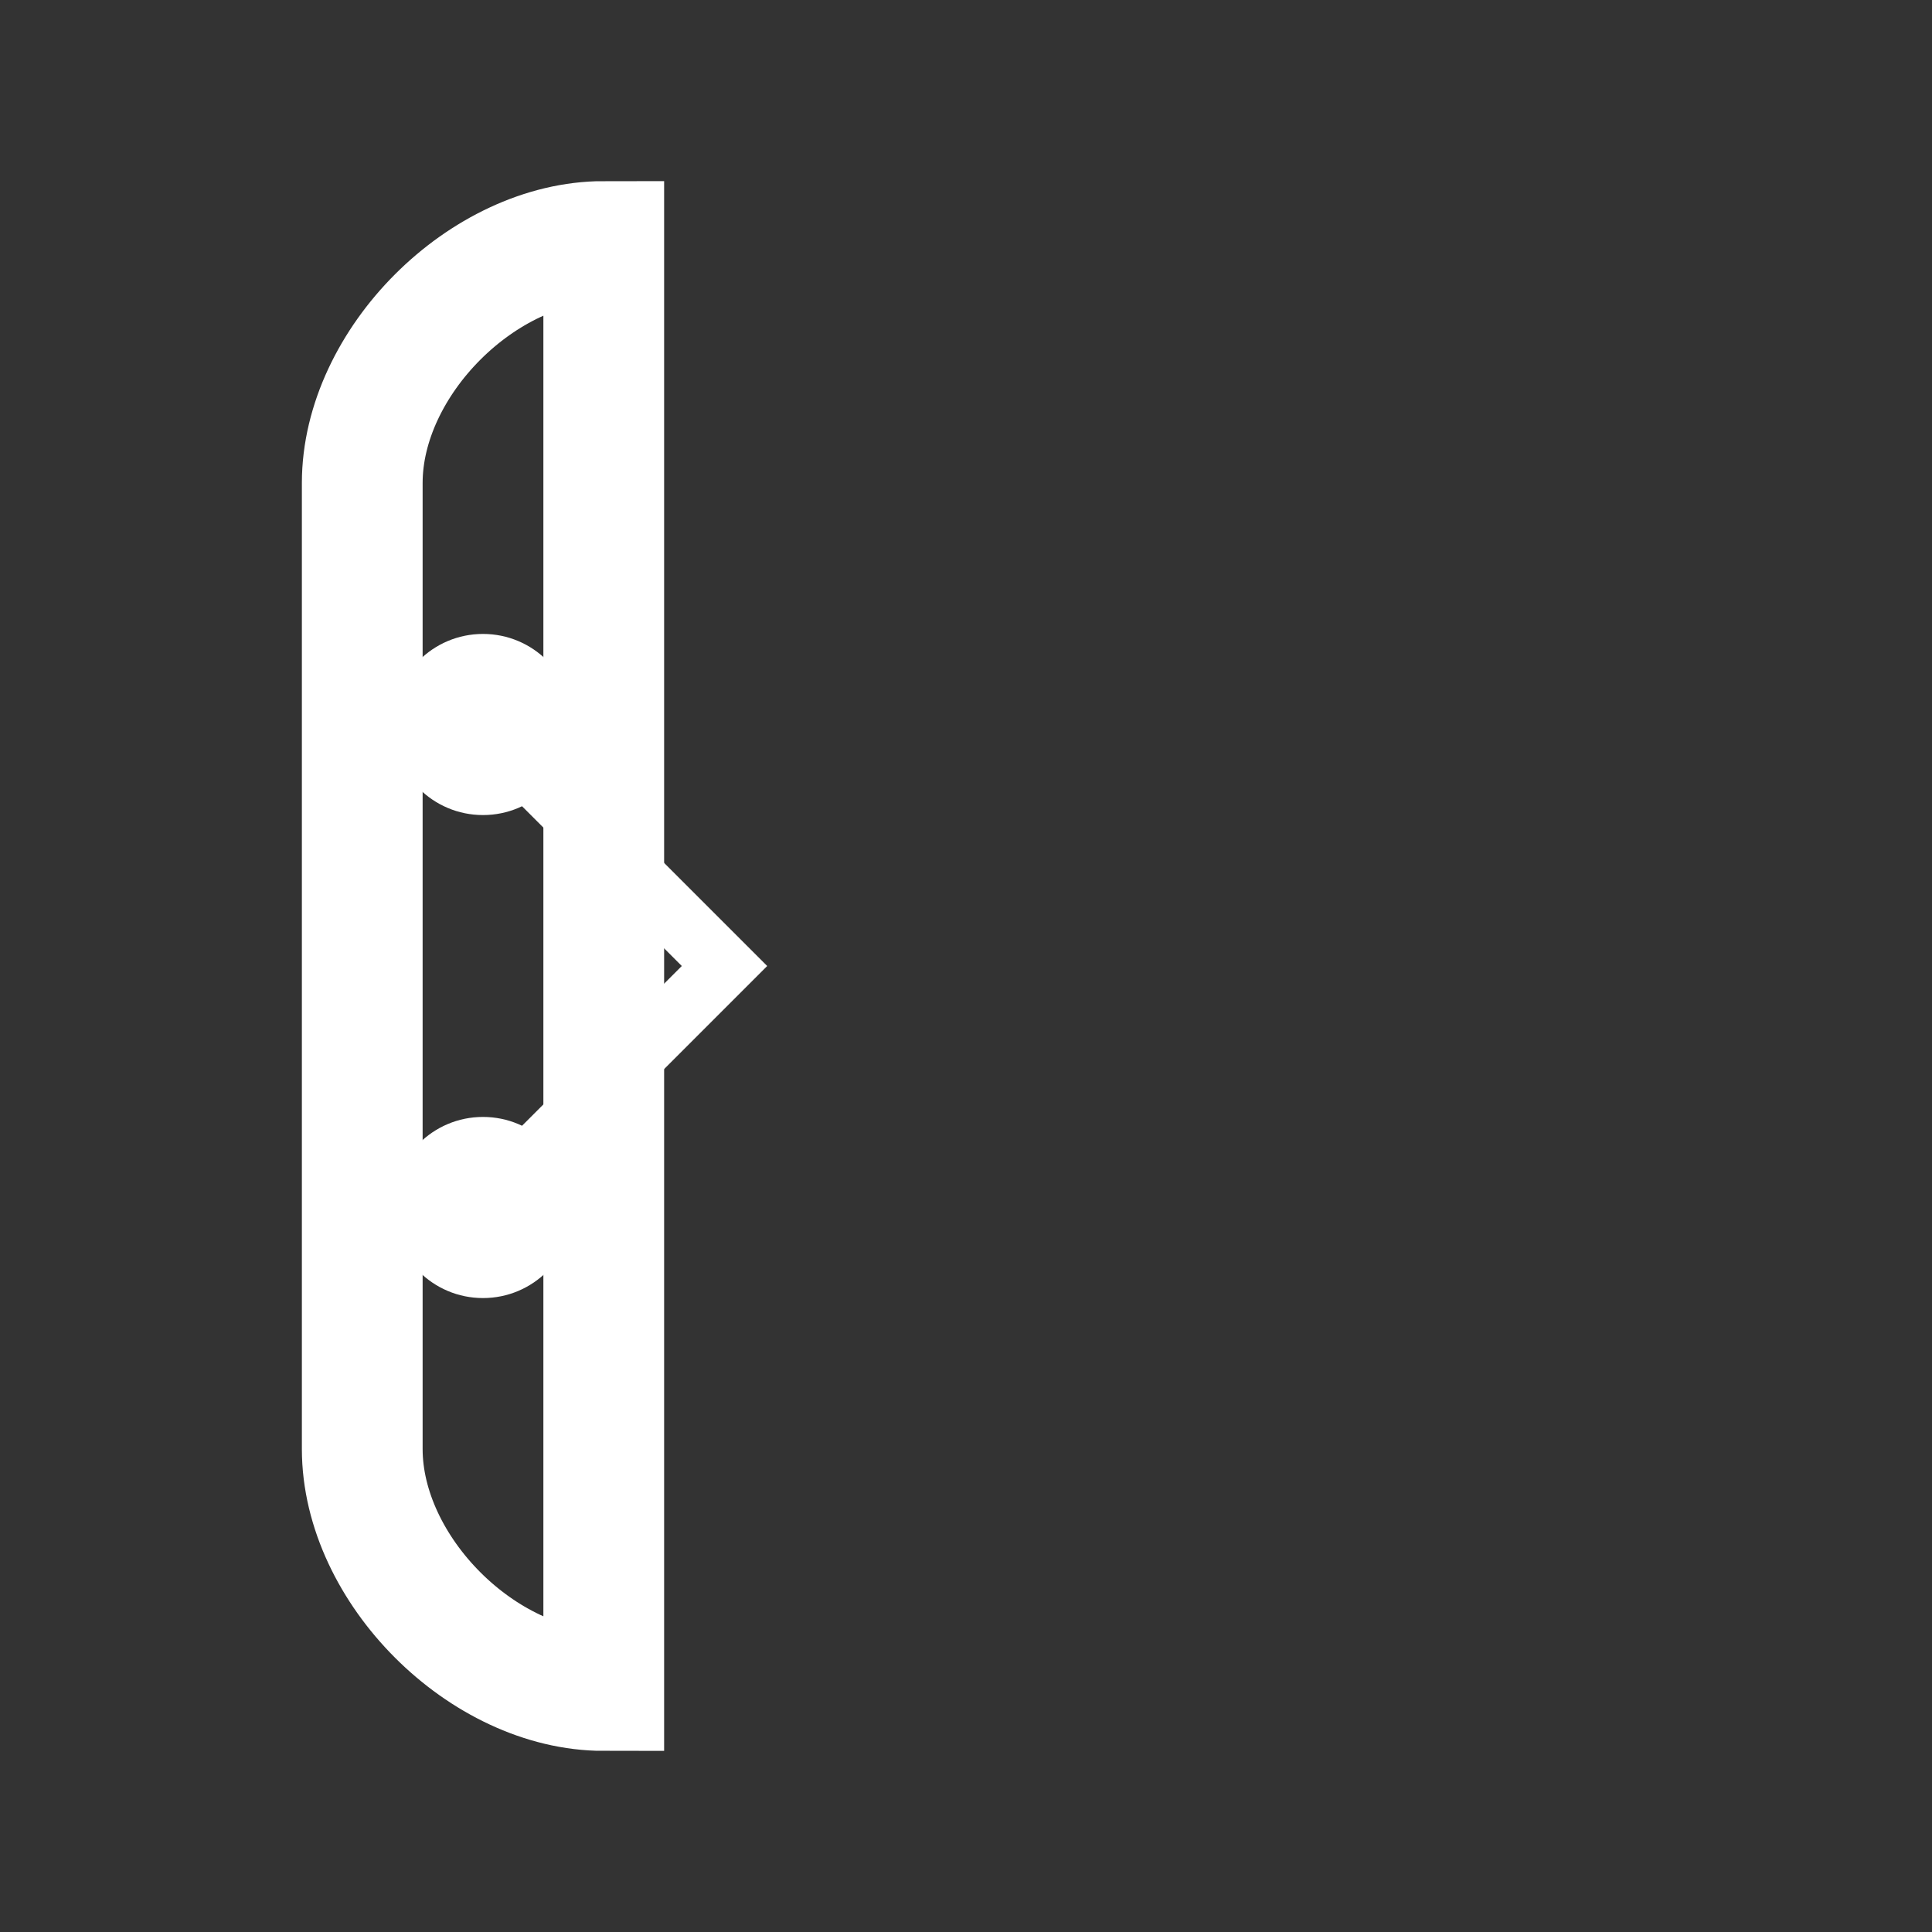
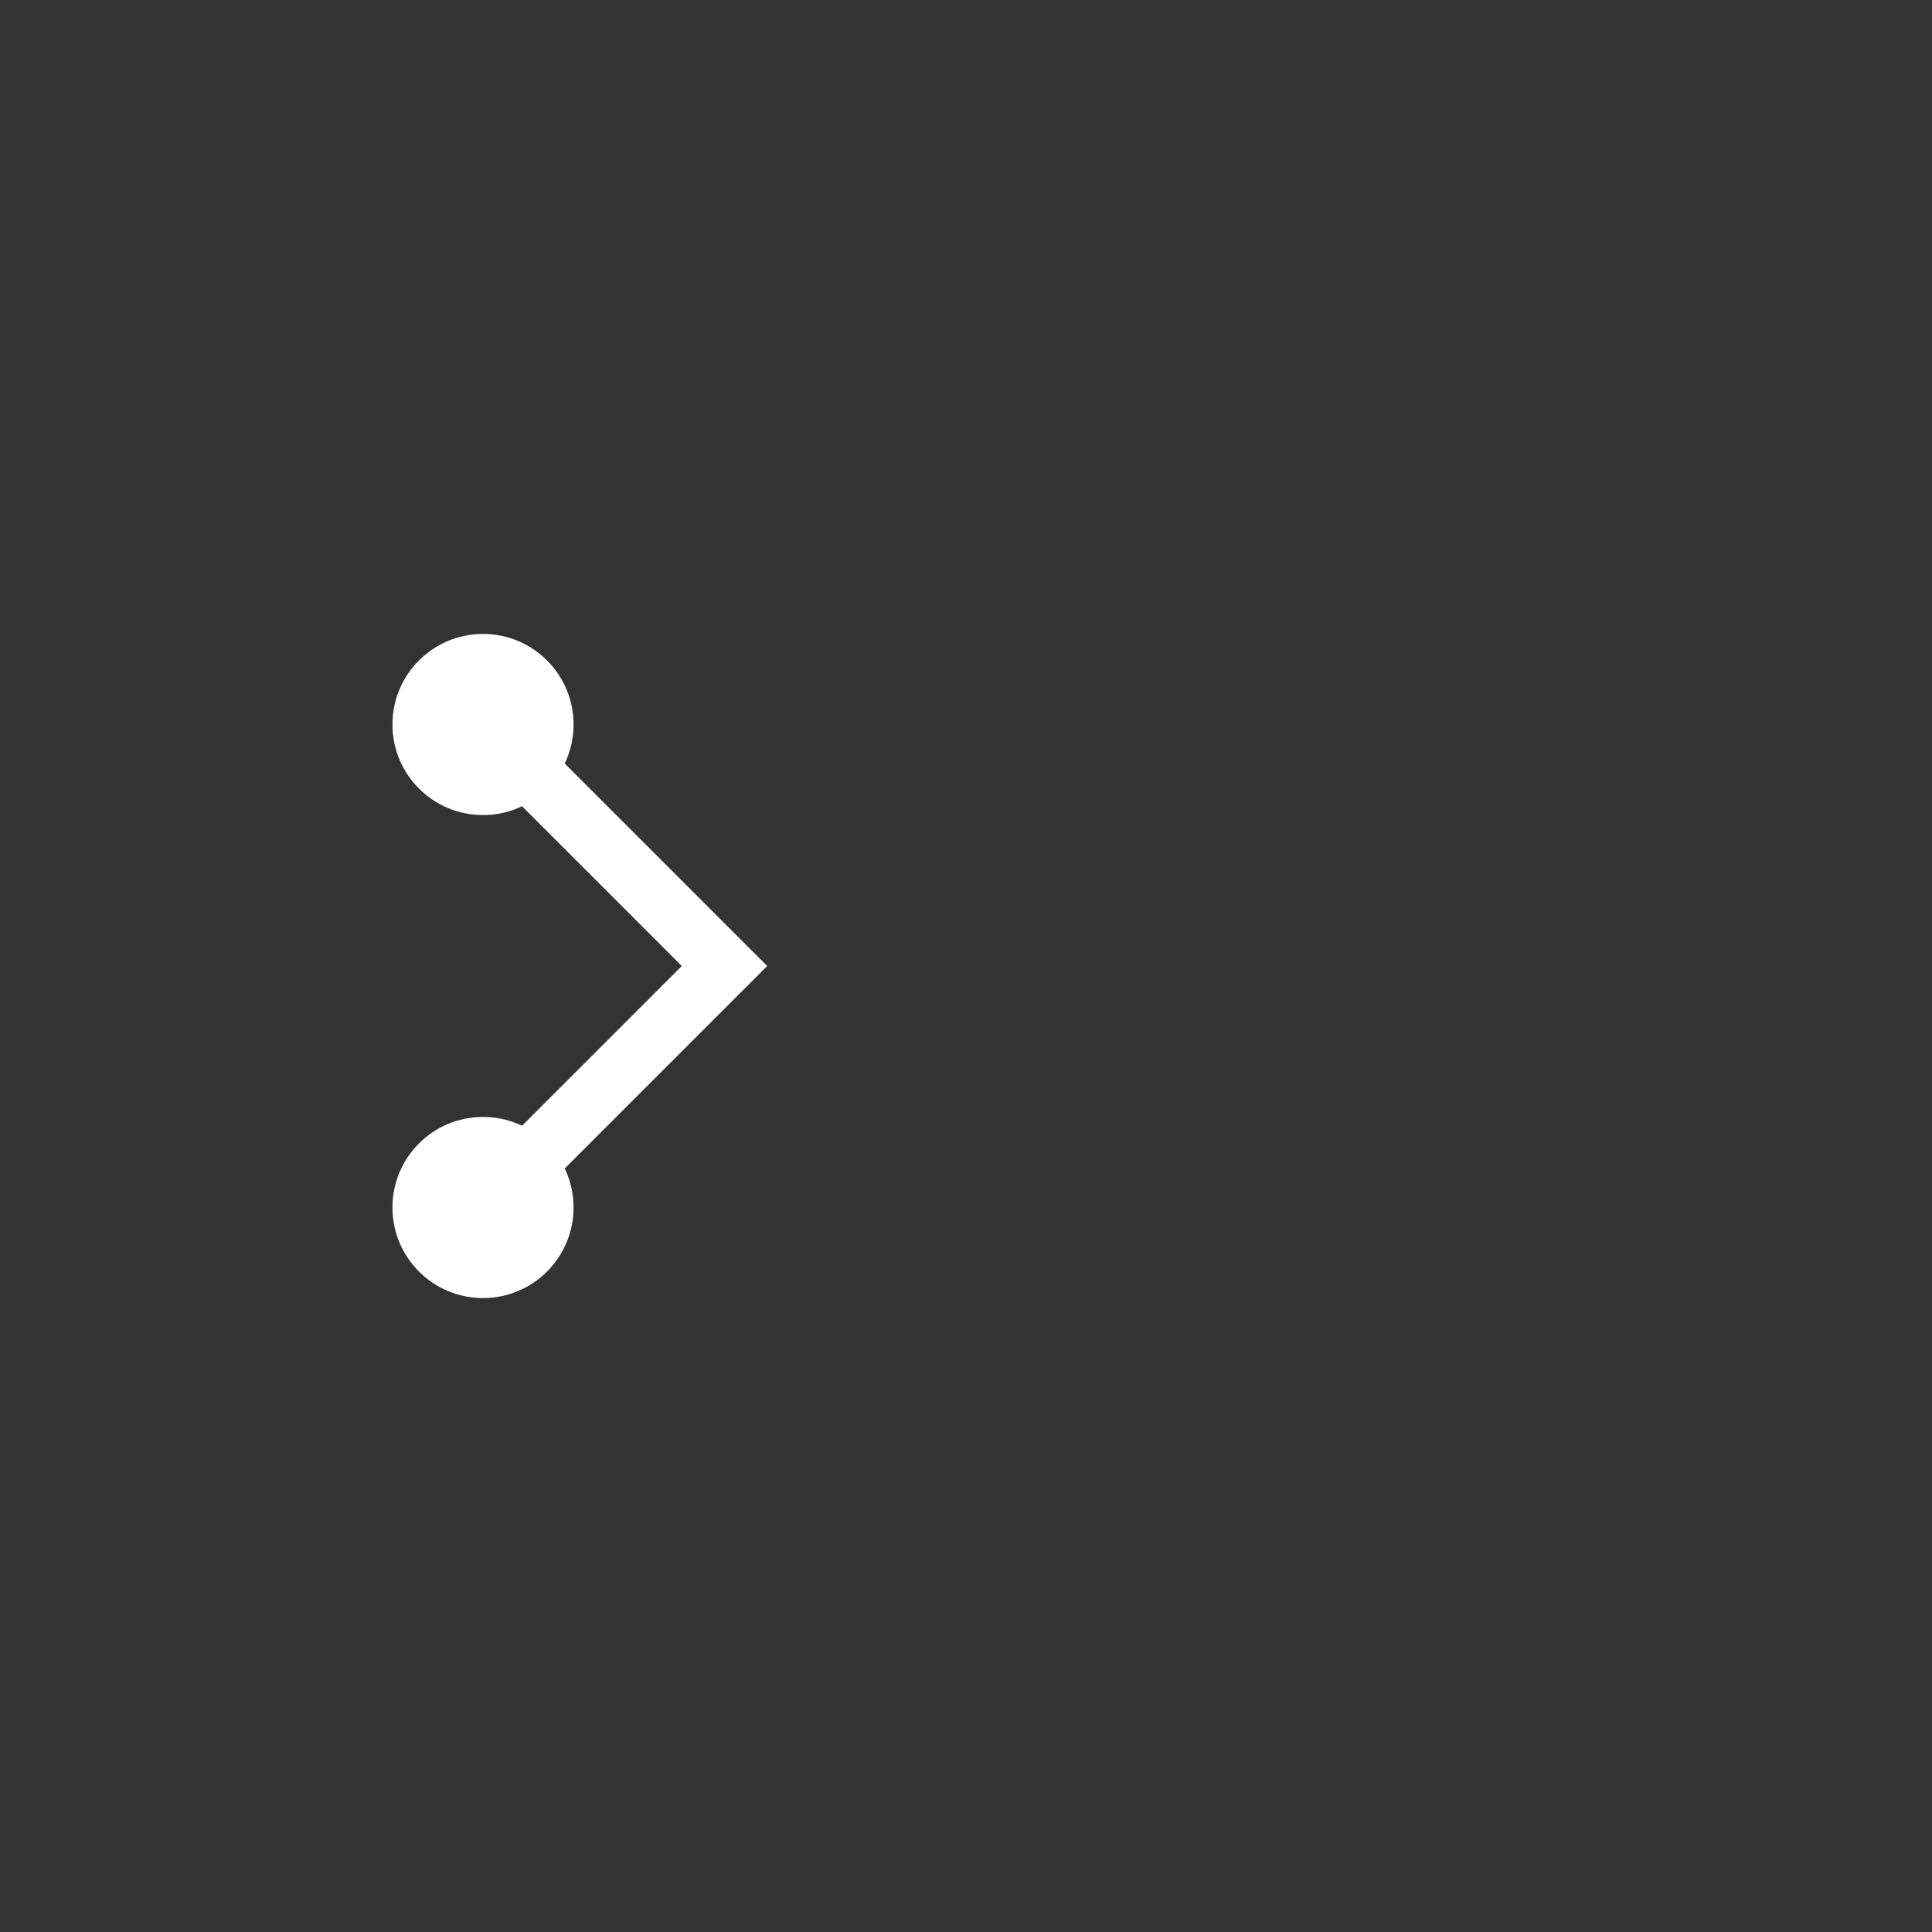
<svg xmlns="http://www.w3.org/2000/svg" width="32" height="32" viewBox="0 0 32 32" fill="none">
  <rect x="0" y="0" width="32" height="32" fill="#333333" stroke="none" />
  <g>
-     <path d="M6 8 C6 6, 8 4, 10 4 L10 28 C8 28, 6 26, 6 24 L6 8 Z" stroke="#ffffff" stroke-width="2" fill="none" />
    <circle cx="8" cy="12" r="1.5" fill="#ffffff" />
    <circle cx="8" cy="20" r="1.5" fill="#ffffff" />
    <path d="M8 12 Q10 14 12 16 Q10 18 8 20" stroke="#ffffff" stroke-width="1" fill="none" />
  </g>
</svg>